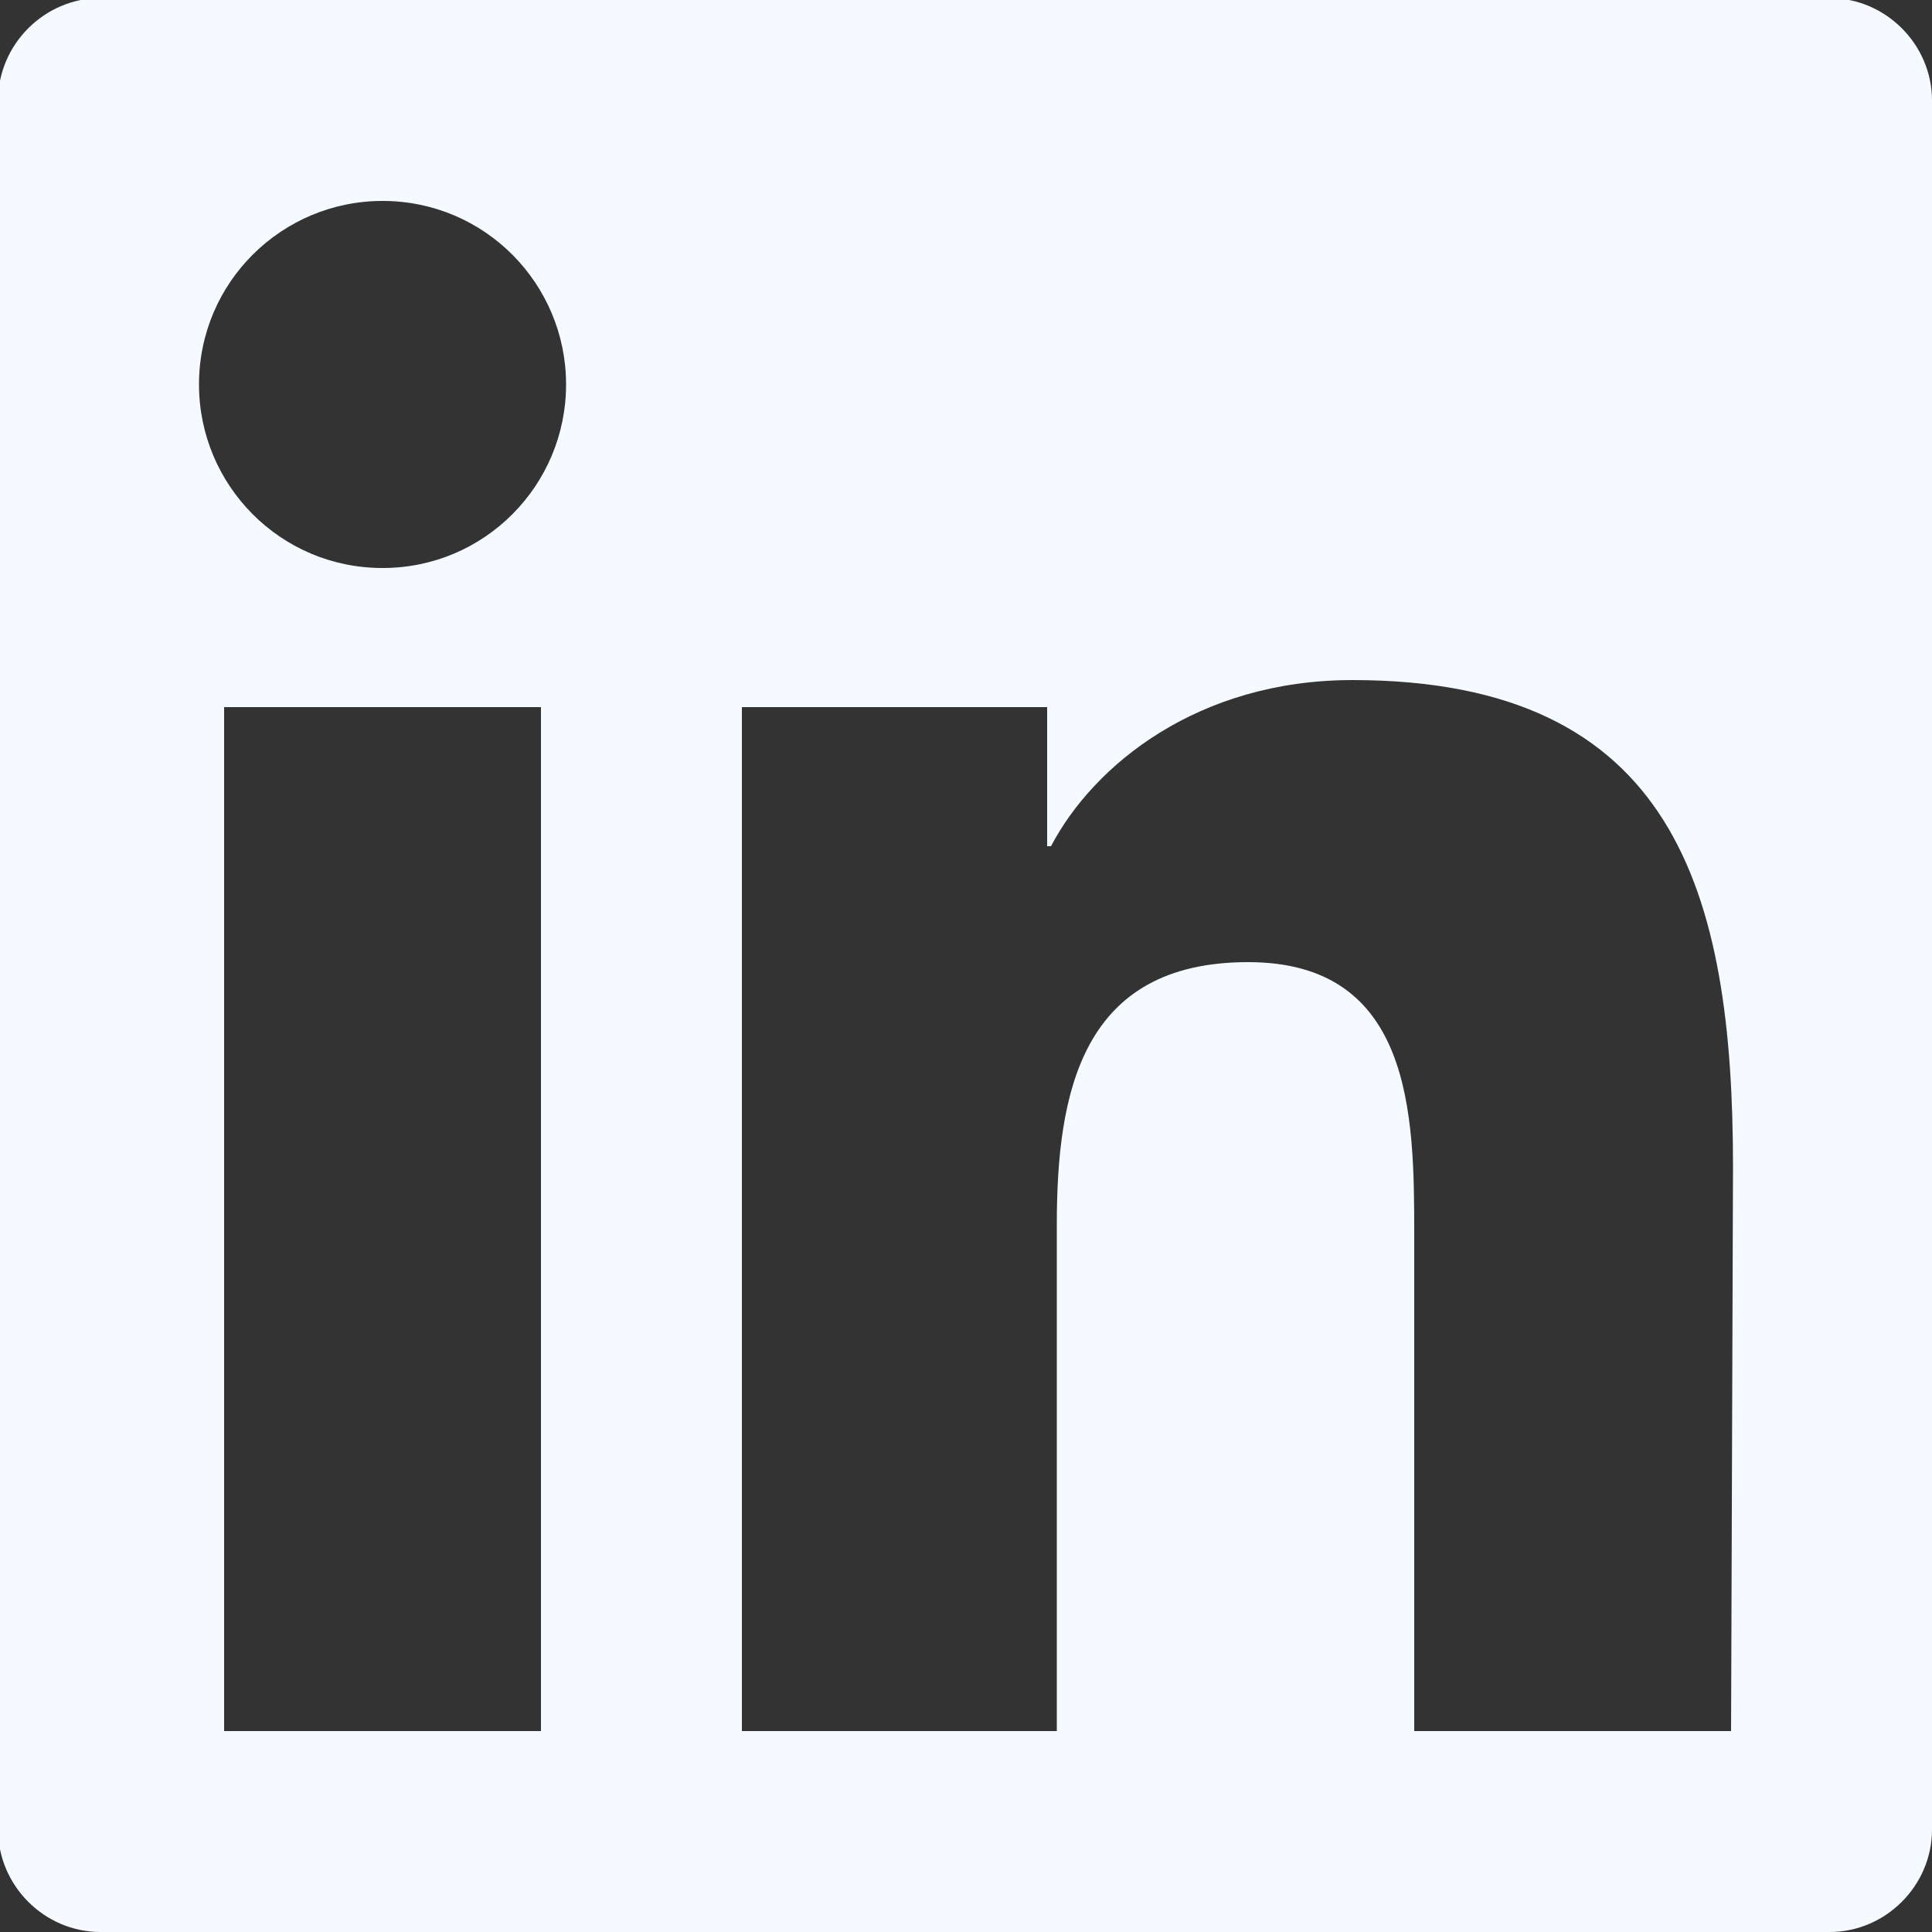
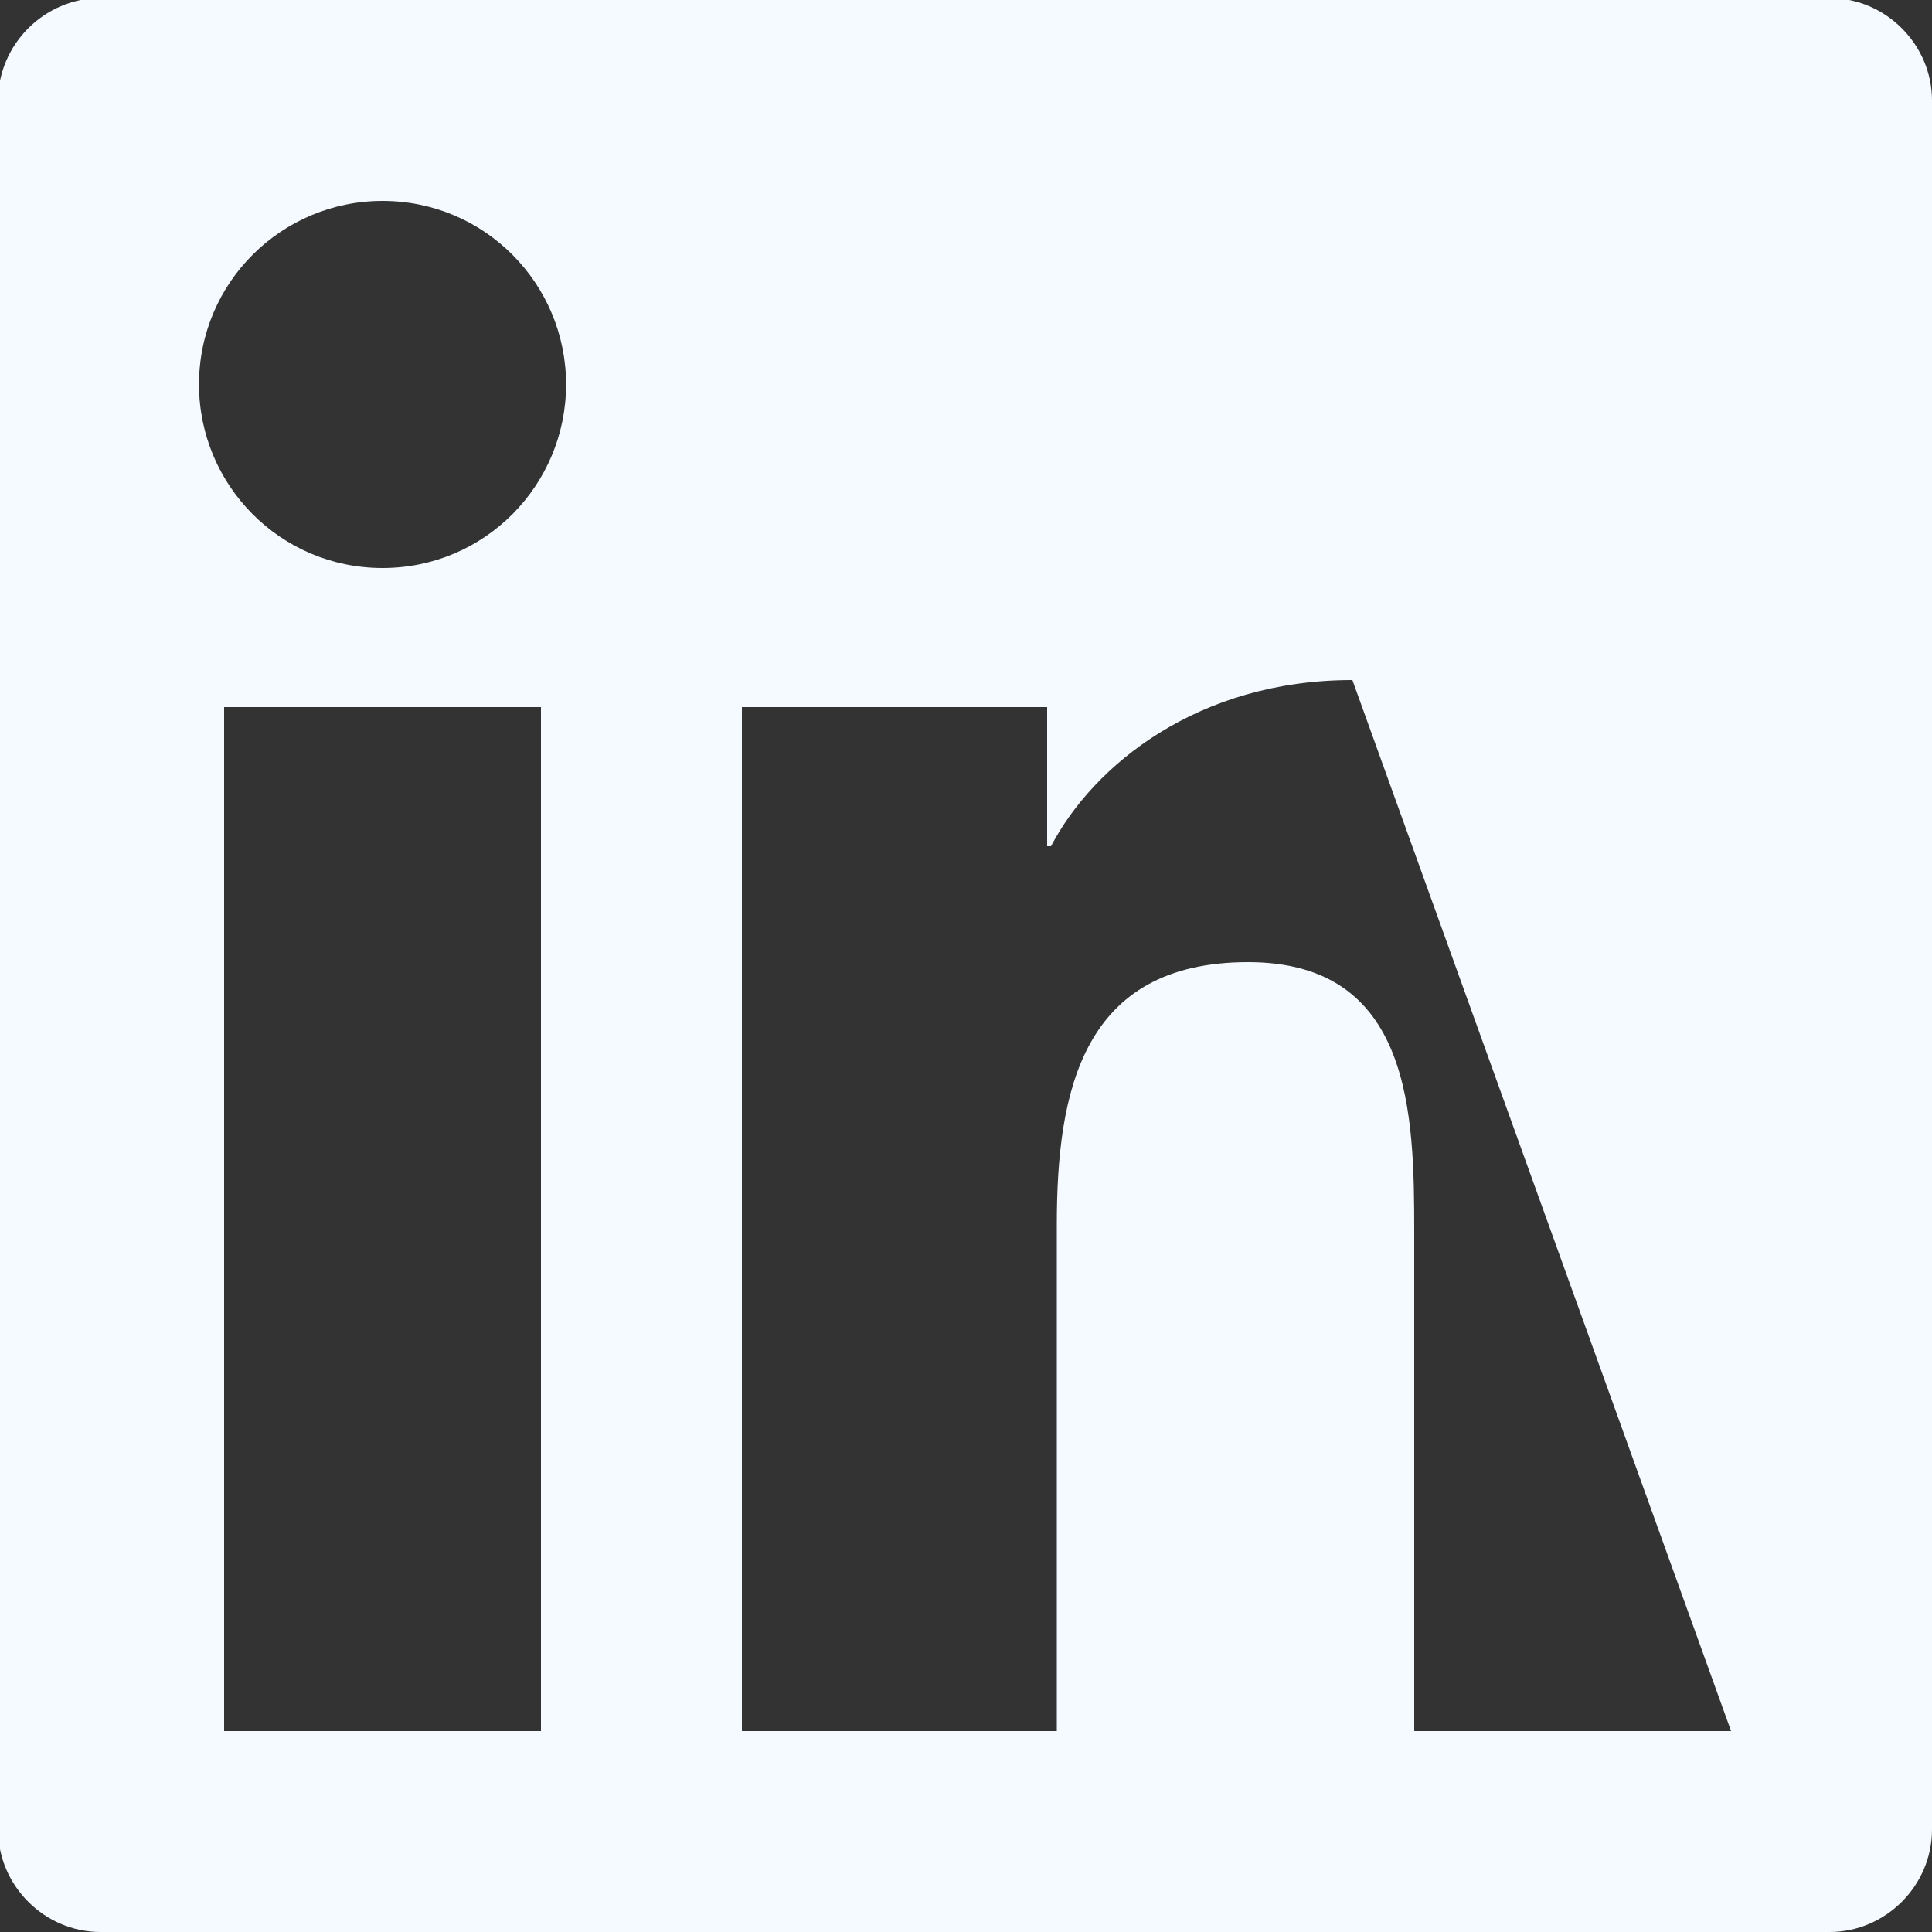
<svg xmlns="http://www.w3.org/2000/svg" version="1.1" id="Layer_1" x="0px" y="0px" viewBox="0 0 100 100" style="enable-background:new 0 0 100 100;" xml:space="preserve">
  <rect x="0" y="0" width="100" height="100" fill="#333333" stroke="none" />
  <style type="text/css">
	.st0{fill:#F4FAFF;}
</style>
  <g>
    <g>
-       <path class="st0" d="M94.7-0.1H5.2c-2.9,0-5.3,2.4-5.3,5.3v89.5c0,2.9,2.4,5.3,5.3,5.3h89.5c2.9,0,5.3-2.4,5.3-5.3V5.2    C100,2.3,97.6-0.1,94.7-0.1z M28,89.6H11.6V36.6H28L28,89.6L28,89.6z M19.8,29.4c-5.3,0-9.5-4.3-9.5-9.5c0-5.3,4.3-9.5,9.5-9.5    c5.3,0,9.5,4.3,9.5,9.5C29.3,25.1,25.1,29.4,19.8,29.4z M89.6,89.6H73.2V63.8c0-6.1-0.1-14-8.6-14c-8.6,0-9.9,6.7-9.9,13.6v26.2    H38.4V36.6h15.8v7.2h0.2c2.2-4.2,7.6-8.6,15.6-8.6c16.7,0,19.7,11,19.7,25.2L89.6,89.6L89.6,89.6z" />
+       <path class="st0" d="M94.7-0.1H5.2c-2.9,0-5.3,2.4-5.3,5.3v89.5c0,2.9,2.4,5.3,5.3,5.3h89.5c2.9,0,5.3-2.4,5.3-5.3V5.2    C100,2.3,97.6-0.1,94.7-0.1z M28,89.6H11.6V36.6H28L28,89.6L28,89.6z M19.8,29.4c-5.3,0-9.5-4.3-9.5-9.5c0-5.3,4.3-9.5,9.5-9.5    c5.3,0,9.5,4.3,9.5,9.5C29.3,25.1,25.1,29.4,19.8,29.4z M89.6,89.6H73.2V63.8c0-6.1-0.1-14-8.6-14c-8.6,0-9.9,6.7-9.9,13.6v26.2    H38.4V36.6h15.8v7.2h0.2c2.2-4.2,7.6-8.6,15.6-8.6L89.6,89.6L89.6,89.6z" />
    </g>
  </g>
</svg>